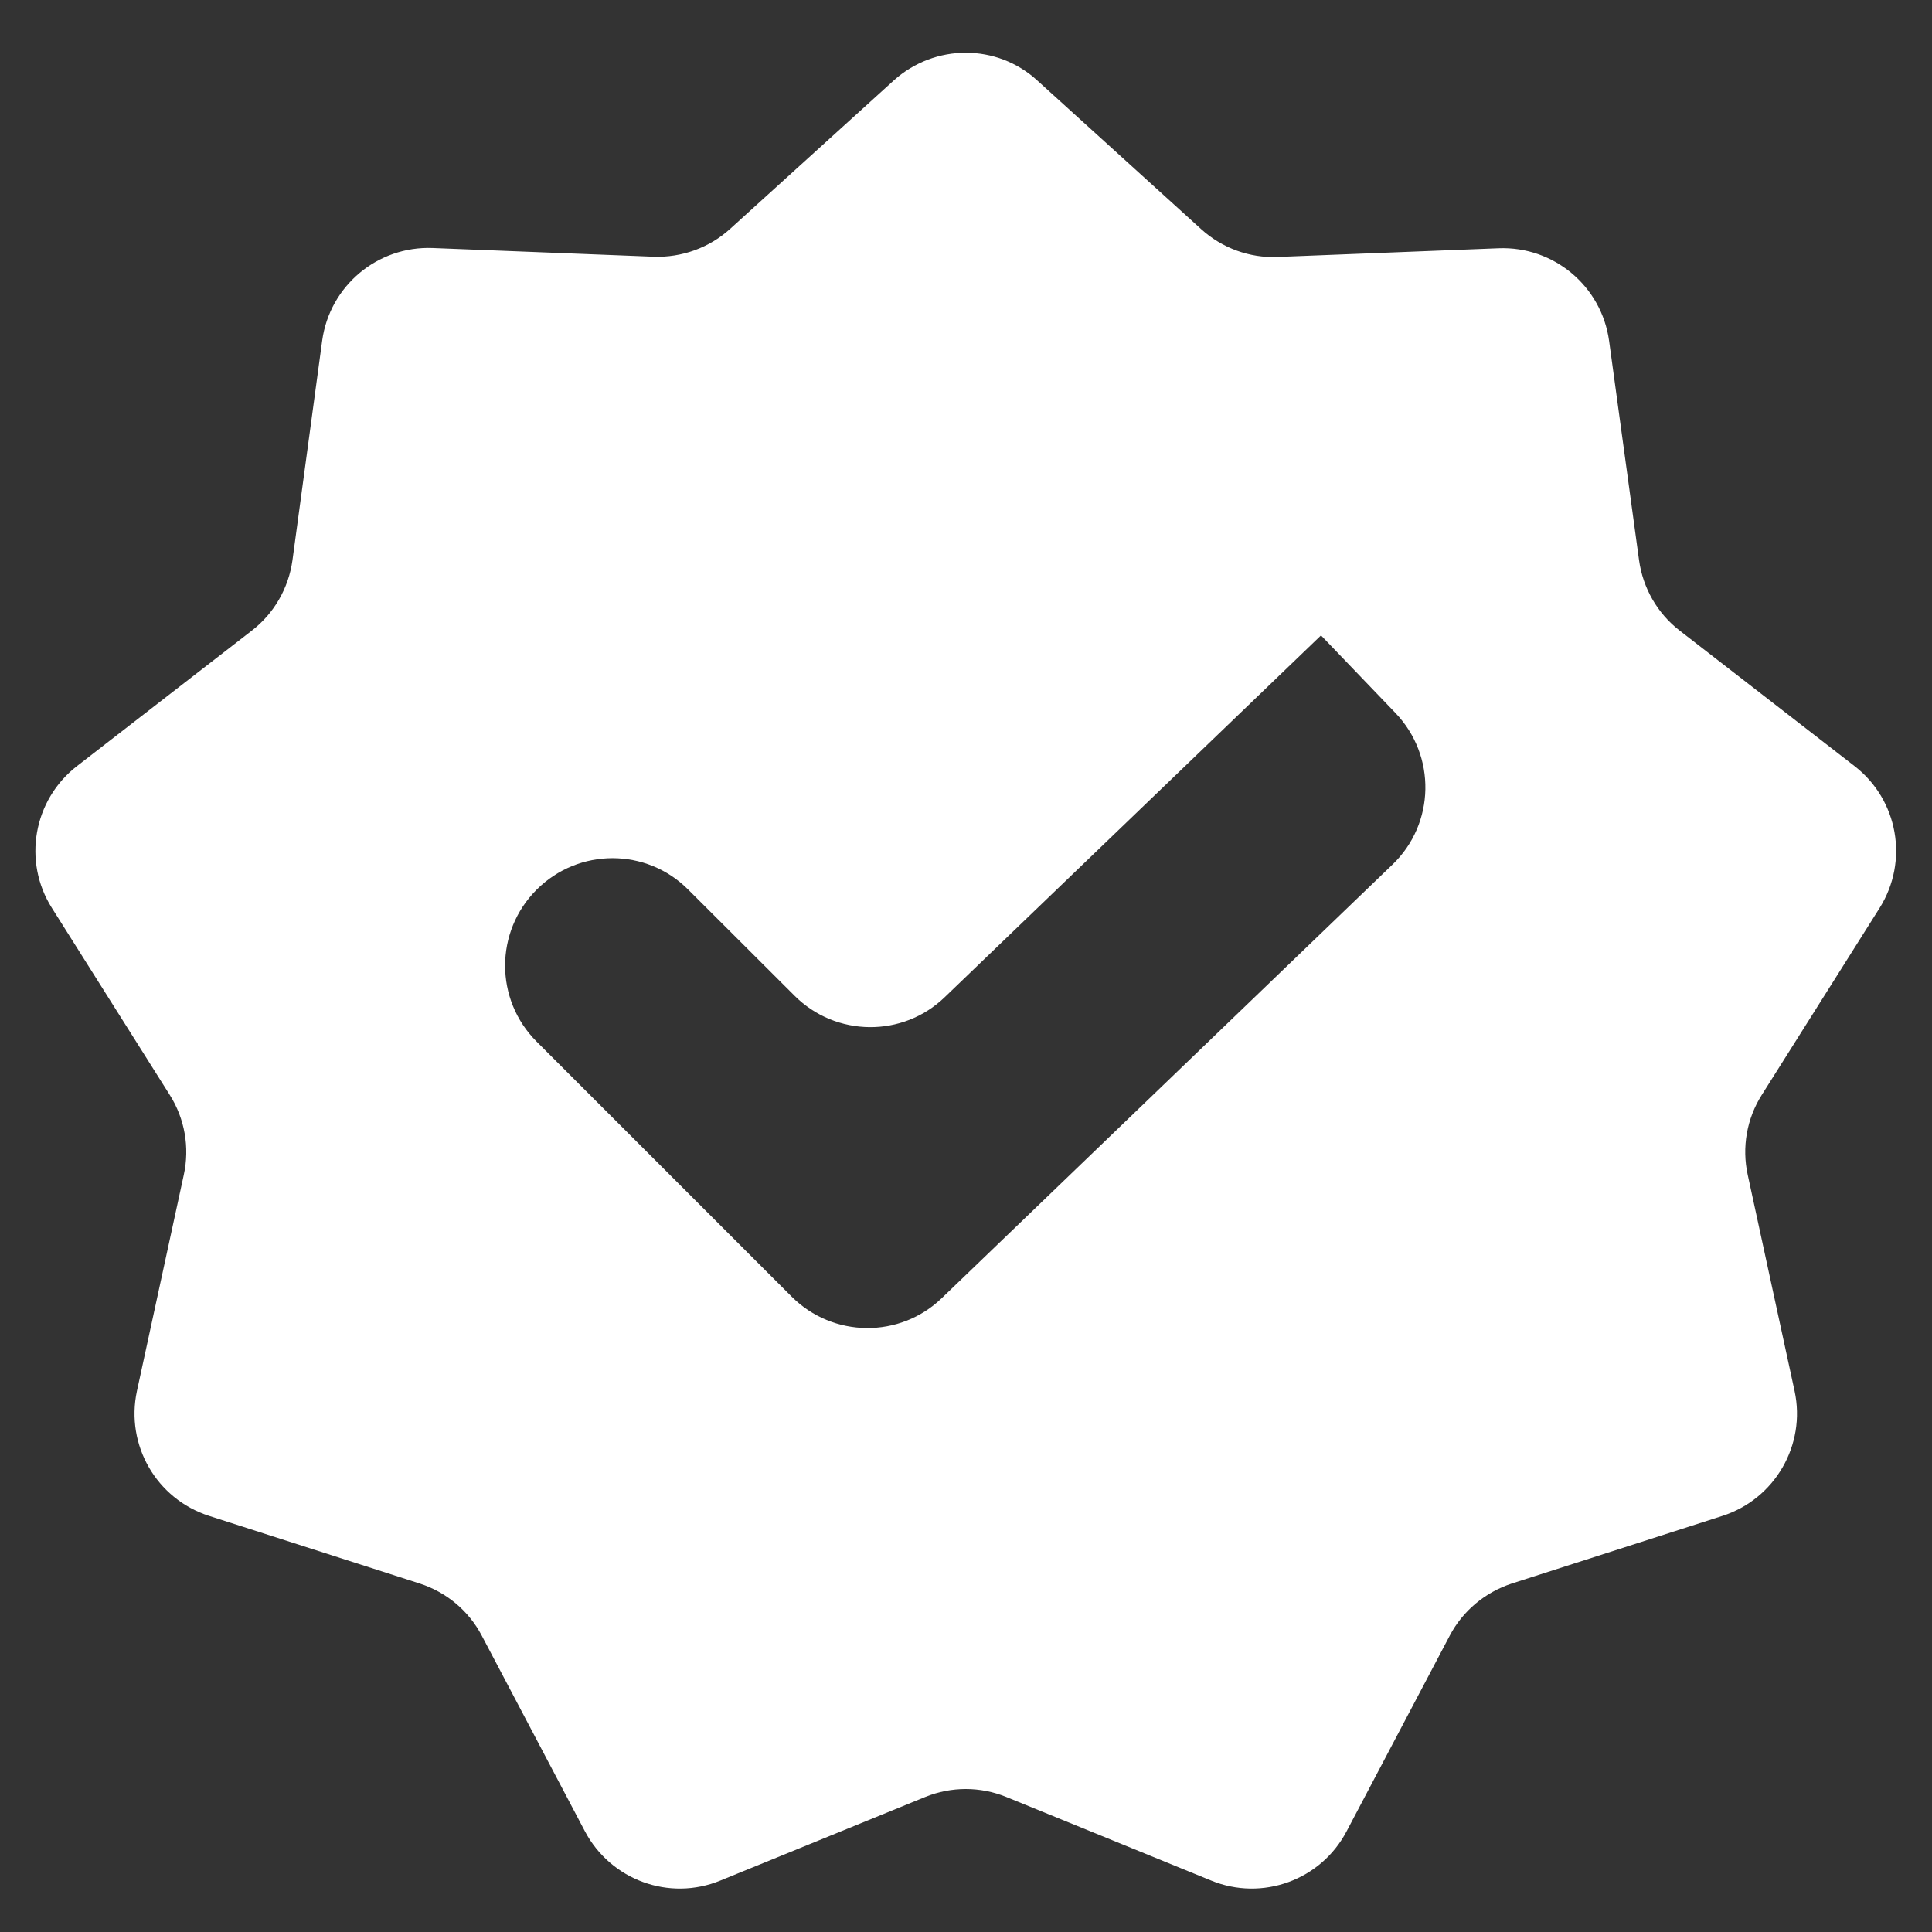
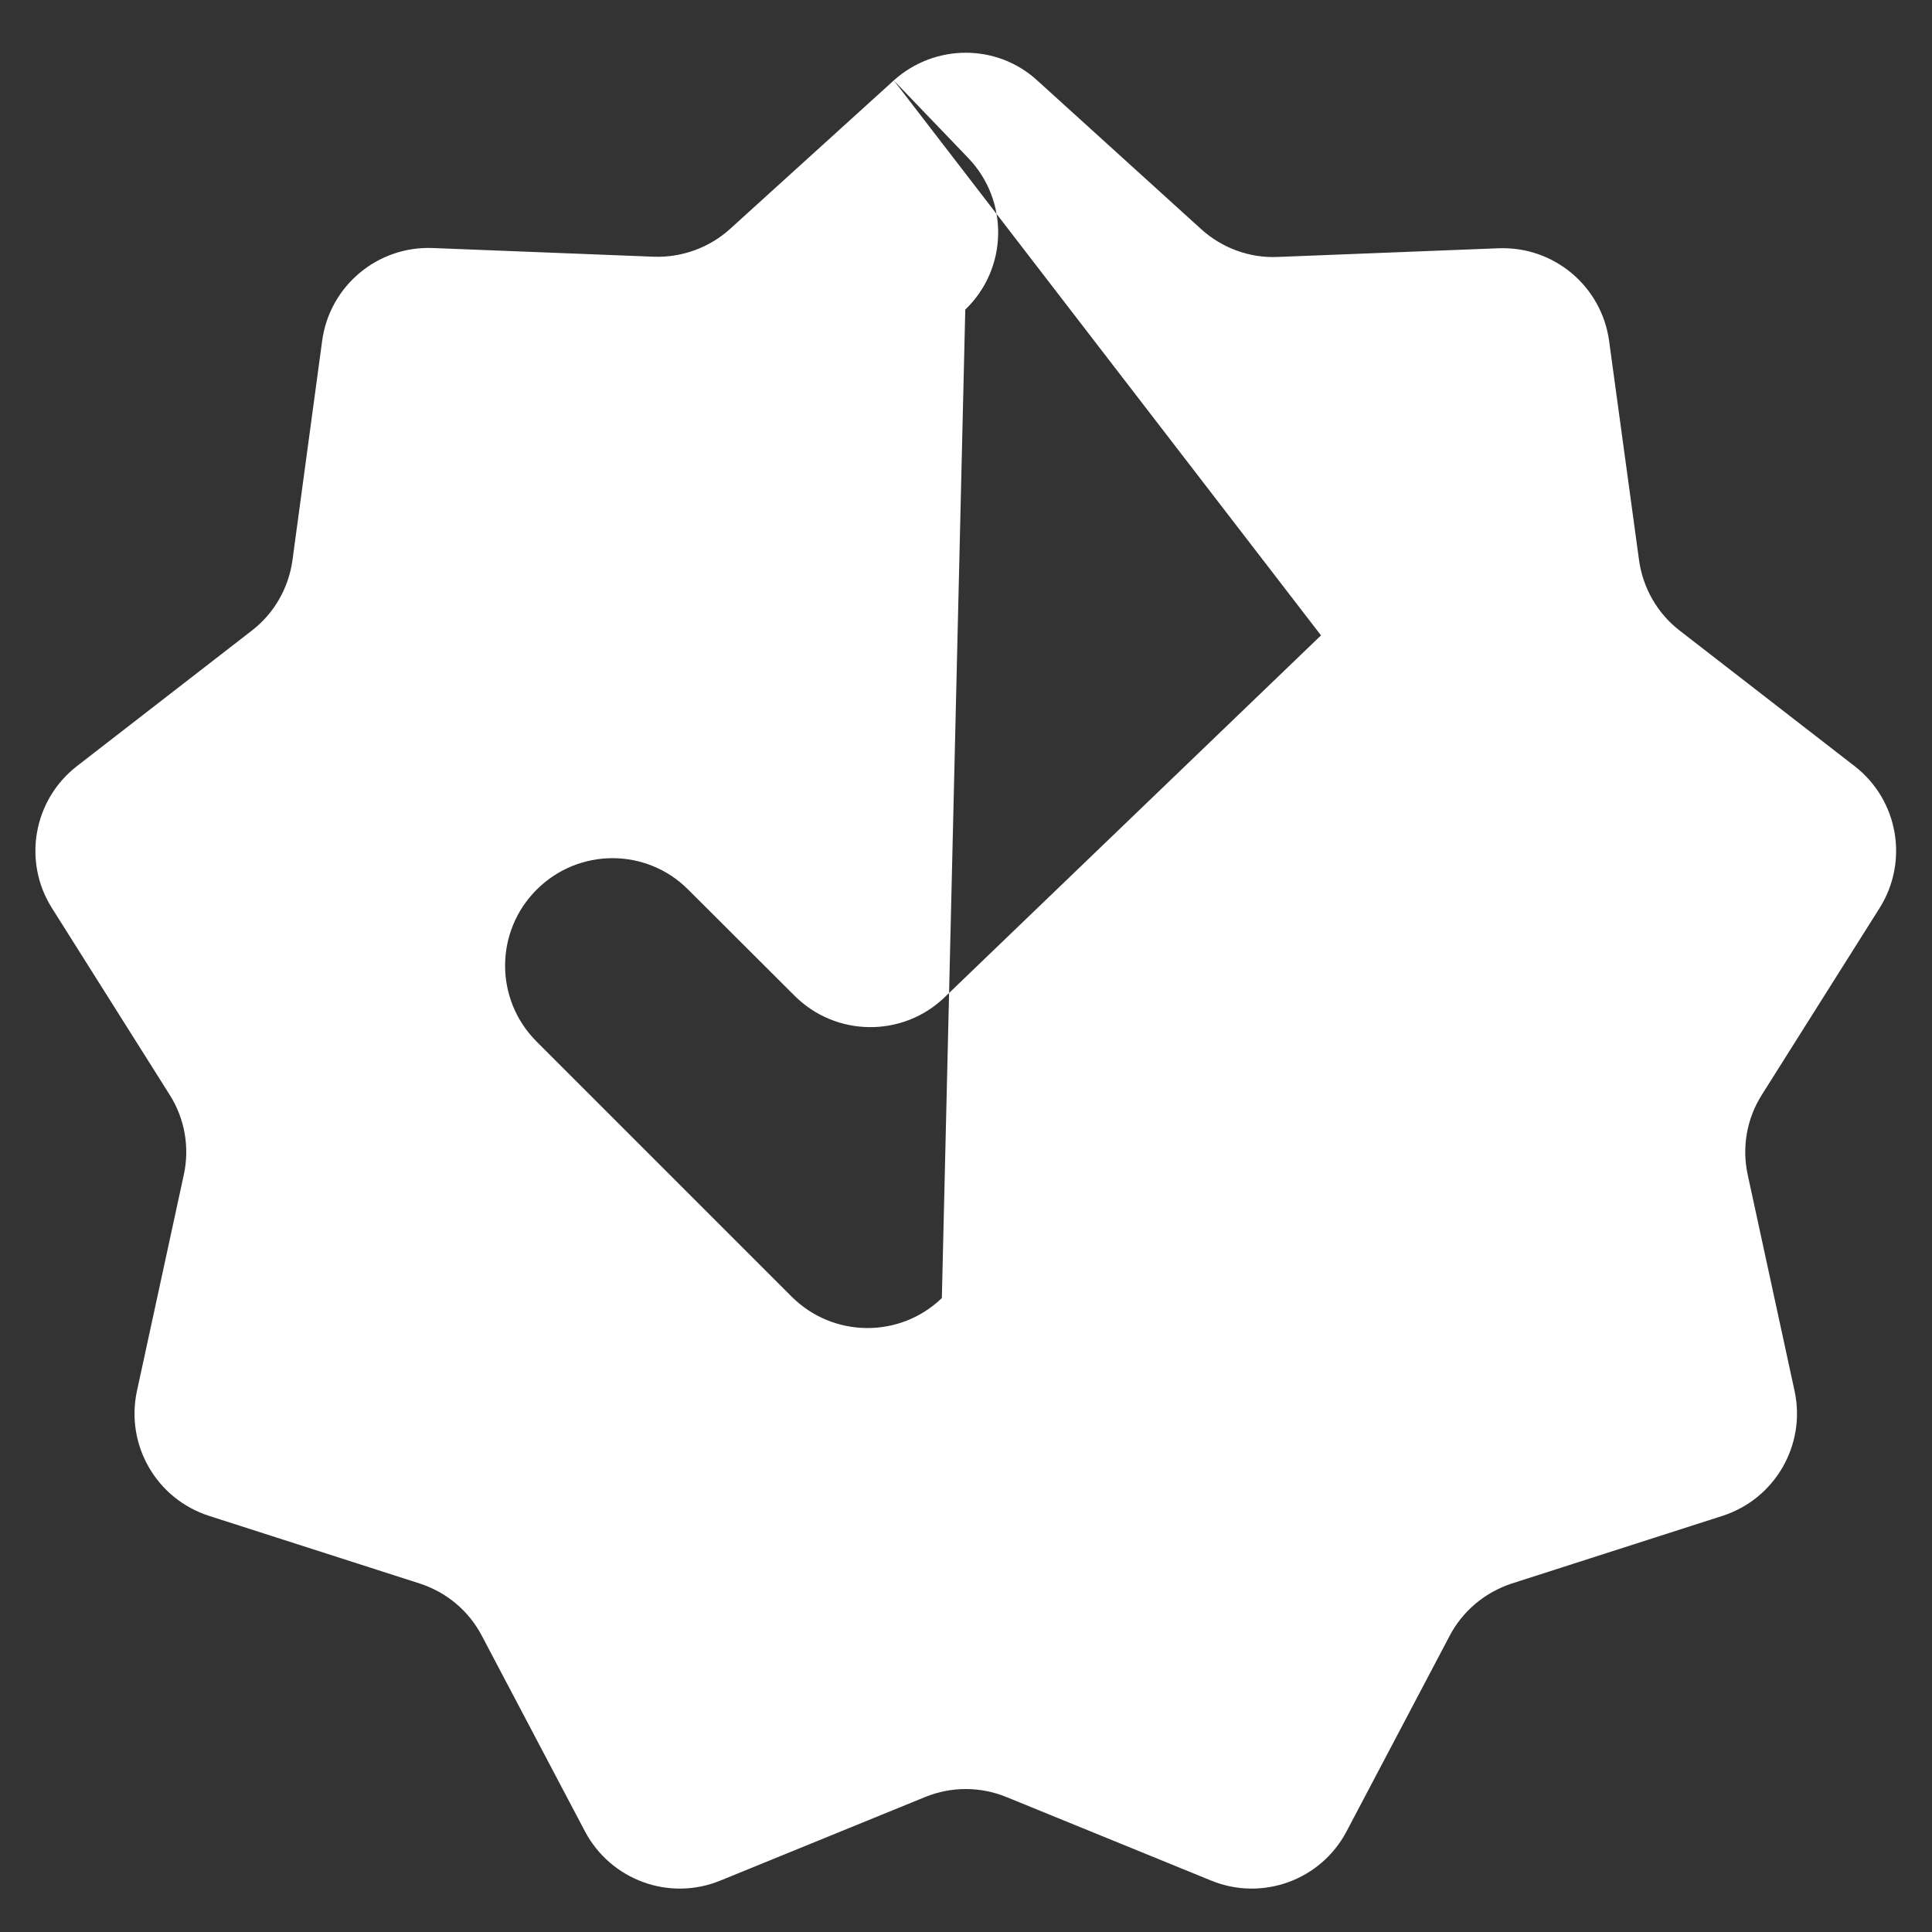
<svg xmlns="http://www.w3.org/2000/svg" xml:space="preserve" style="enable-background:new 0 0 800 800;" viewBox="0 0 800 800" y="0px" x="0px" id="Livello_1" version="1.1">
  <rect x="0" y="0" width="800" height="800" fill="#333333" stroke="none" />
  <style type="text/css">
	.st0{fill-rule:evenodd;clip-rule:evenodd;fill:#FFFFFF;}
</style>
-   <path d="M370.1,33.3l-67.8,61.5c-8.6,7.8-20,11.9-31.6,11.5l-91.5-3.6c-22.9-0.9-42.7,15.7-45.8,38.4L121.1,232  c-1.6,11.5-7.6,22-16.8,29.1l-72.4,56.1c-18.1,14-22.6,39.5-10.4,58.8l48.8,77.4c6.2,9.8,8.3,21.7,5.8,33.1l-19.4,89.5  c-4.8,22.4,8.1,44.7,29.9,51.7l87.2,28c11.1,3.6,20.3,11.3,25.7,21.6l42.7,81c10.7,20.2,34.9,29.1,56.1,20.4l84.8-34.6  c10.8-4.4,22.8-4.4,33.6,0l84.8,34.6c21.2,8.7,45.5-0.2,56.1-20.4l42.7-81c5.4-10.3,14.7-18,25.7-21.6l87.2-28  c21.8-7,34.7-29.4,29.9-51.7l-19.4-89.5c-2.5-11.4-0.4-23.3,5.8-33.1l48.8-77.4c12.2-19.4,7.7-44.8-10.4-58.8l-72.4-56.1  c-9.2-7.1-15.2-17.6-16.8-29.1l-12.4-90.8c-3.1-22.7-22.9-39.3-45.8-38.4l-91.5,3.6c-11.6,0.5-23-3.7-31.6-11.5l-67.8-61.5  C412.9,18,387.1,18,370.1,33.3z M547,263.1l30.8,32.1c17,17.7,16.5,45.8-1.2,62.8L390,537.5c-17.4,16.8-45.1,16.5-62.2-0.6  L222.2,431.3c-17.4-17.4-17.4-45.5,0-62.9l0,0c17.4-17.4,45.5-17.4,62.8,0l44,43.9c17.1,17.1,44.8,17.4,62.2,0.6L547,263.1  L547,263.1z" class="st0" />
+   <path d="M370.1,33.3l-67.8,61.5c-8.6,7.8-20,11.9-31.6,11.5l-91.5-3.6c-22.9-0.9-42.7,15.7-45.8,38.4L121.1,232  c-1.6,11.5-7.6,22-16.8,29.1l-72.4,56.1c-18.1,14-22.6,39.5-10.4,58.8l48.8,77.4c6.2,9.8,8.3,21.7,5.8,33.1l-19.4,89.5  c-4.8,22.4,8.1,44.7,29.9,51.7l87.2,28c11.1,3.6,20.3,11.3,25.7,21.6l42.7,81c10.7,20.2,34.9,29.1,56.1,20.4l84.8-34.6  c10.8-4.4,22.8-4.4,33.6,0l84.8,34.6c21.2,8.7,45.5-0.2,56.1-20.4l42.7-81c5.4-10.3,14.7-18,25.7-21.6l87.2-28  c21.8-7,34.7-29.4,29.9-51.7l-19.4-89.5c-2.5-11.4-0.4-23.3,5.8-33.1l48.8-77.4c12.2-19.4,7.7-44.8-10.4-58.8l-72.4-56.1  c-9.2-7.1-15.2-17.6-16.8-29.1l-12.4-90.8c-3.1-22.7-22.9-39.3-45.8-38.4l-91.5,3.6c-11.6,0.5-23-3.7-31.6-11.5l-67.8-61.5  C412.9,18,387.1,18,370.1,33.3z l30.8,32.1c17,17.7,16.5,45.8-1.2,62.8L390,537.5c-17.4,16.8-45.1,16.5-62.2-0.6  L222.2,431.3c-17.4-17.4-17.4-45.5,0-62.9l0,0c17.4-17.4,45.5-17.4,62.8,0l44,43.9c17.1,17.1,44.8,17.4,62.2,0.6L547,263.1  L547,263.1z" class="st0" />
</svg>